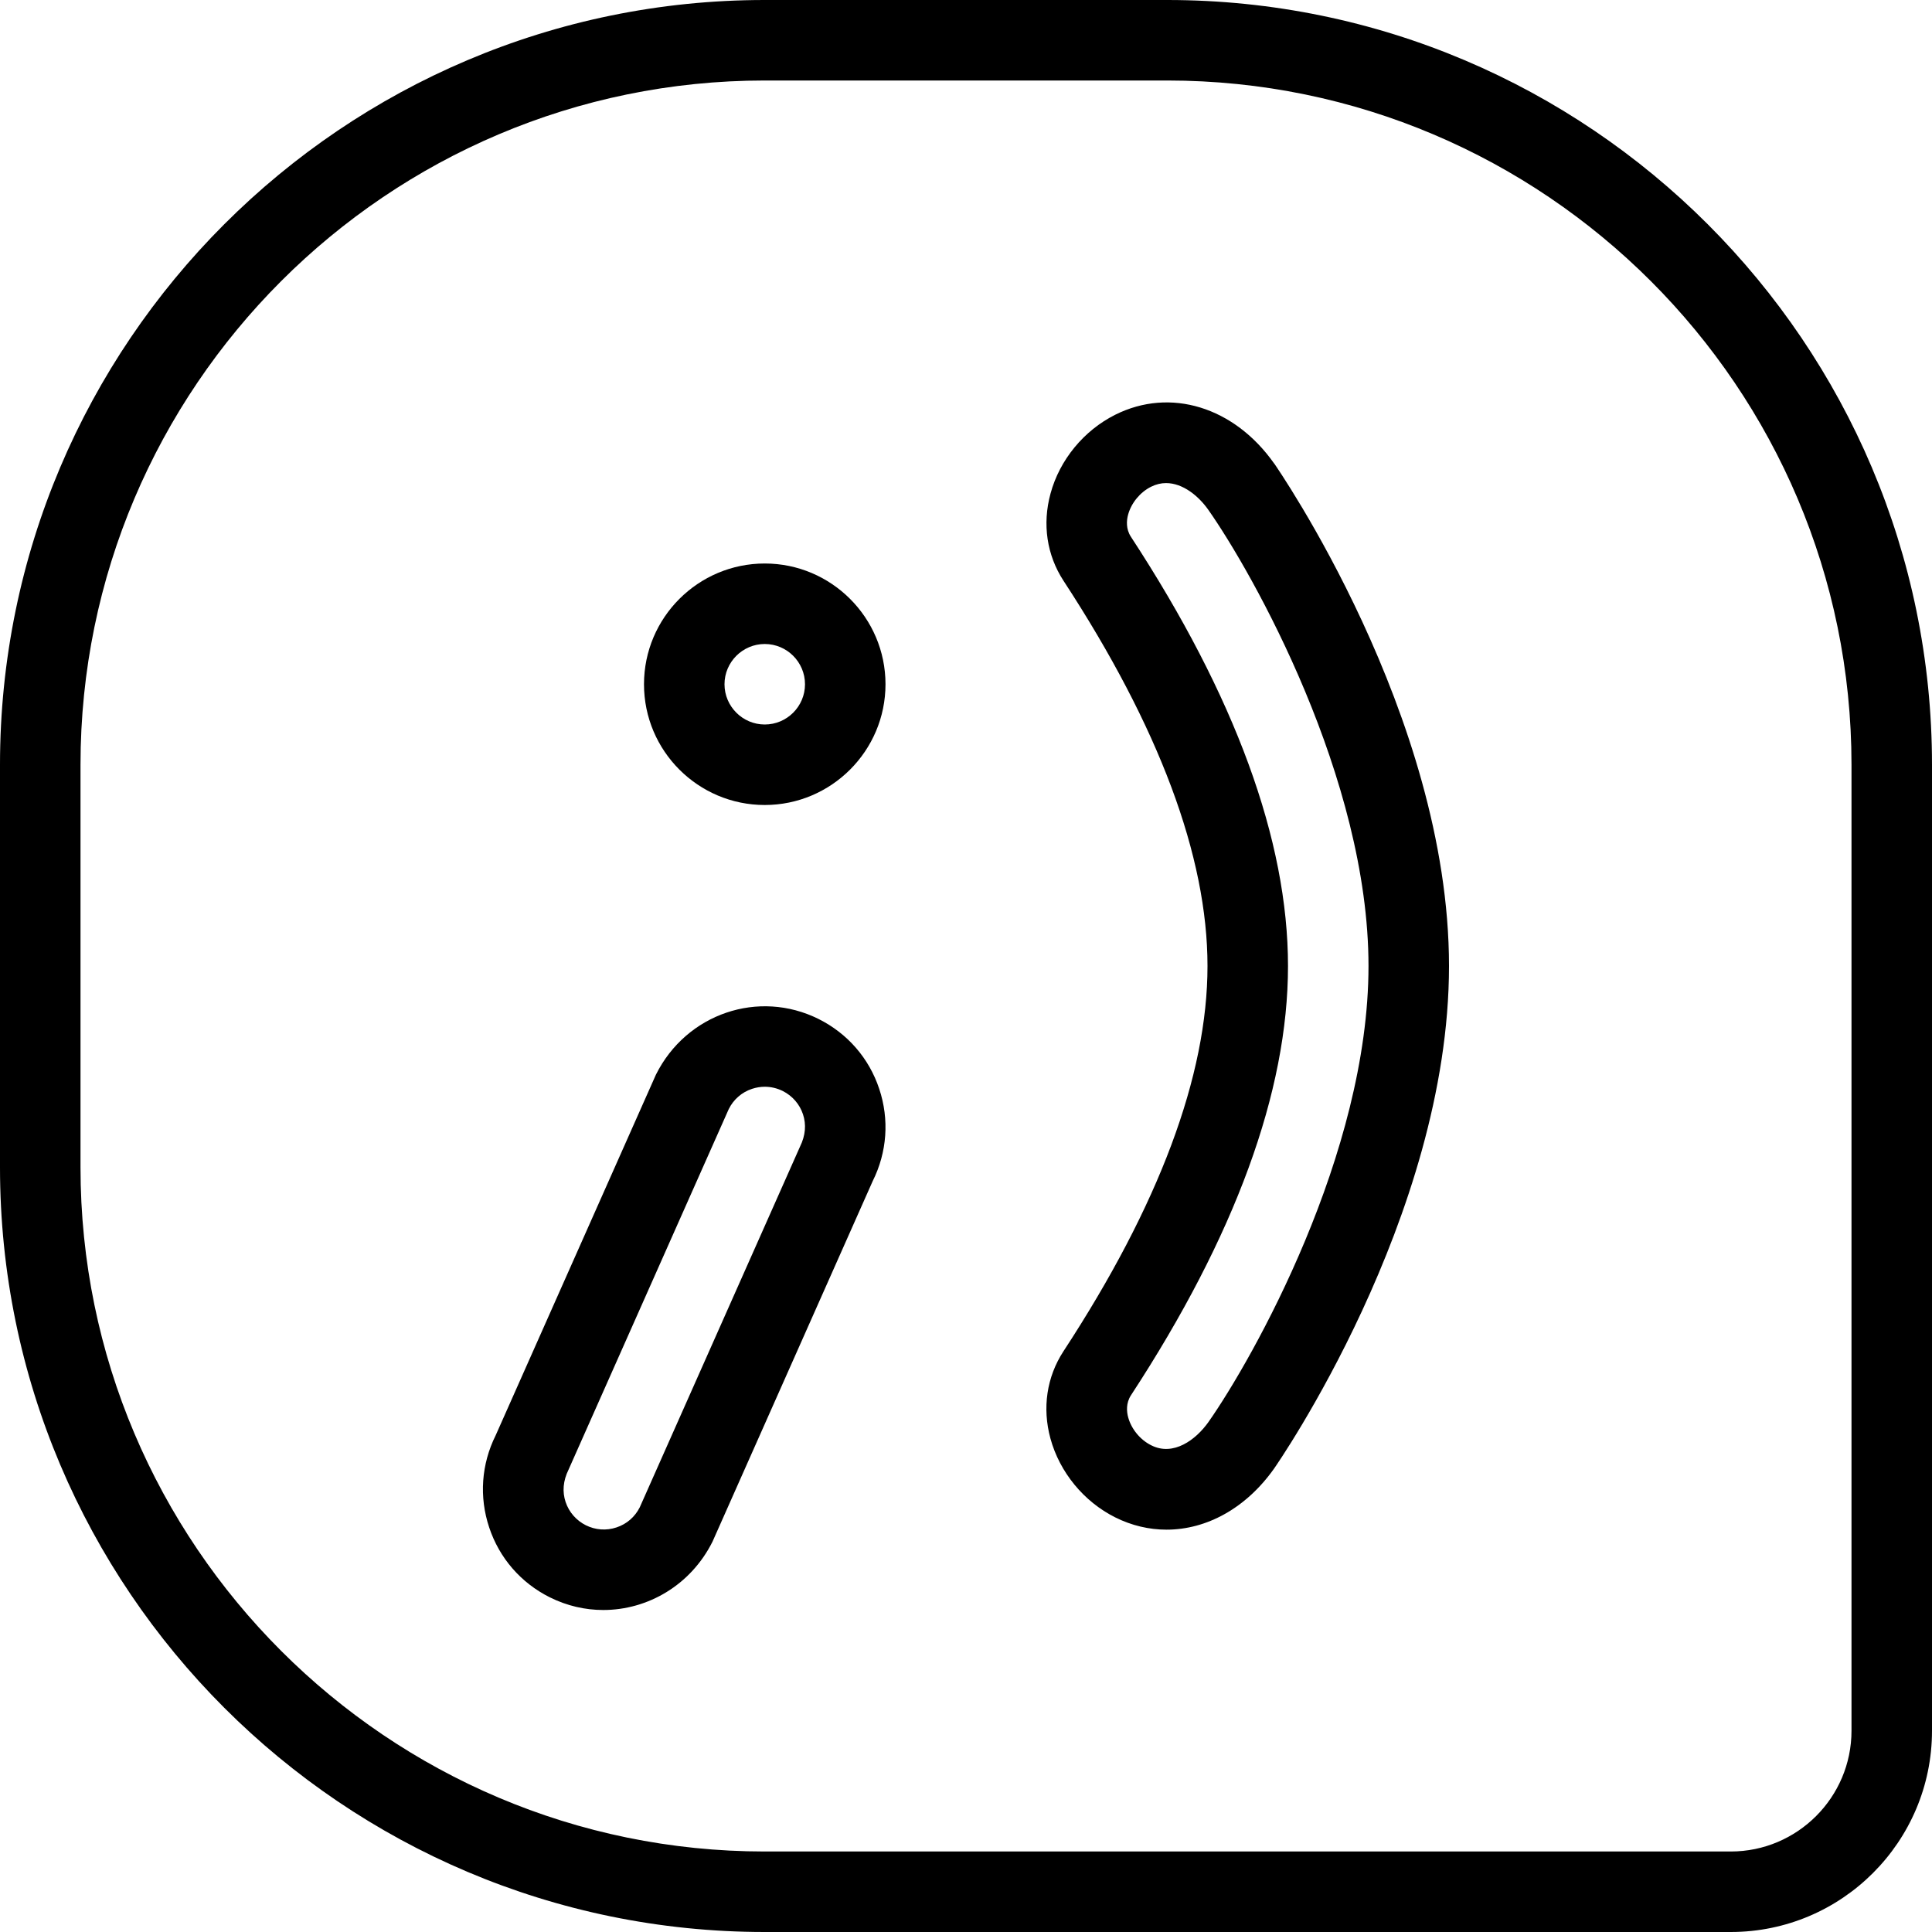
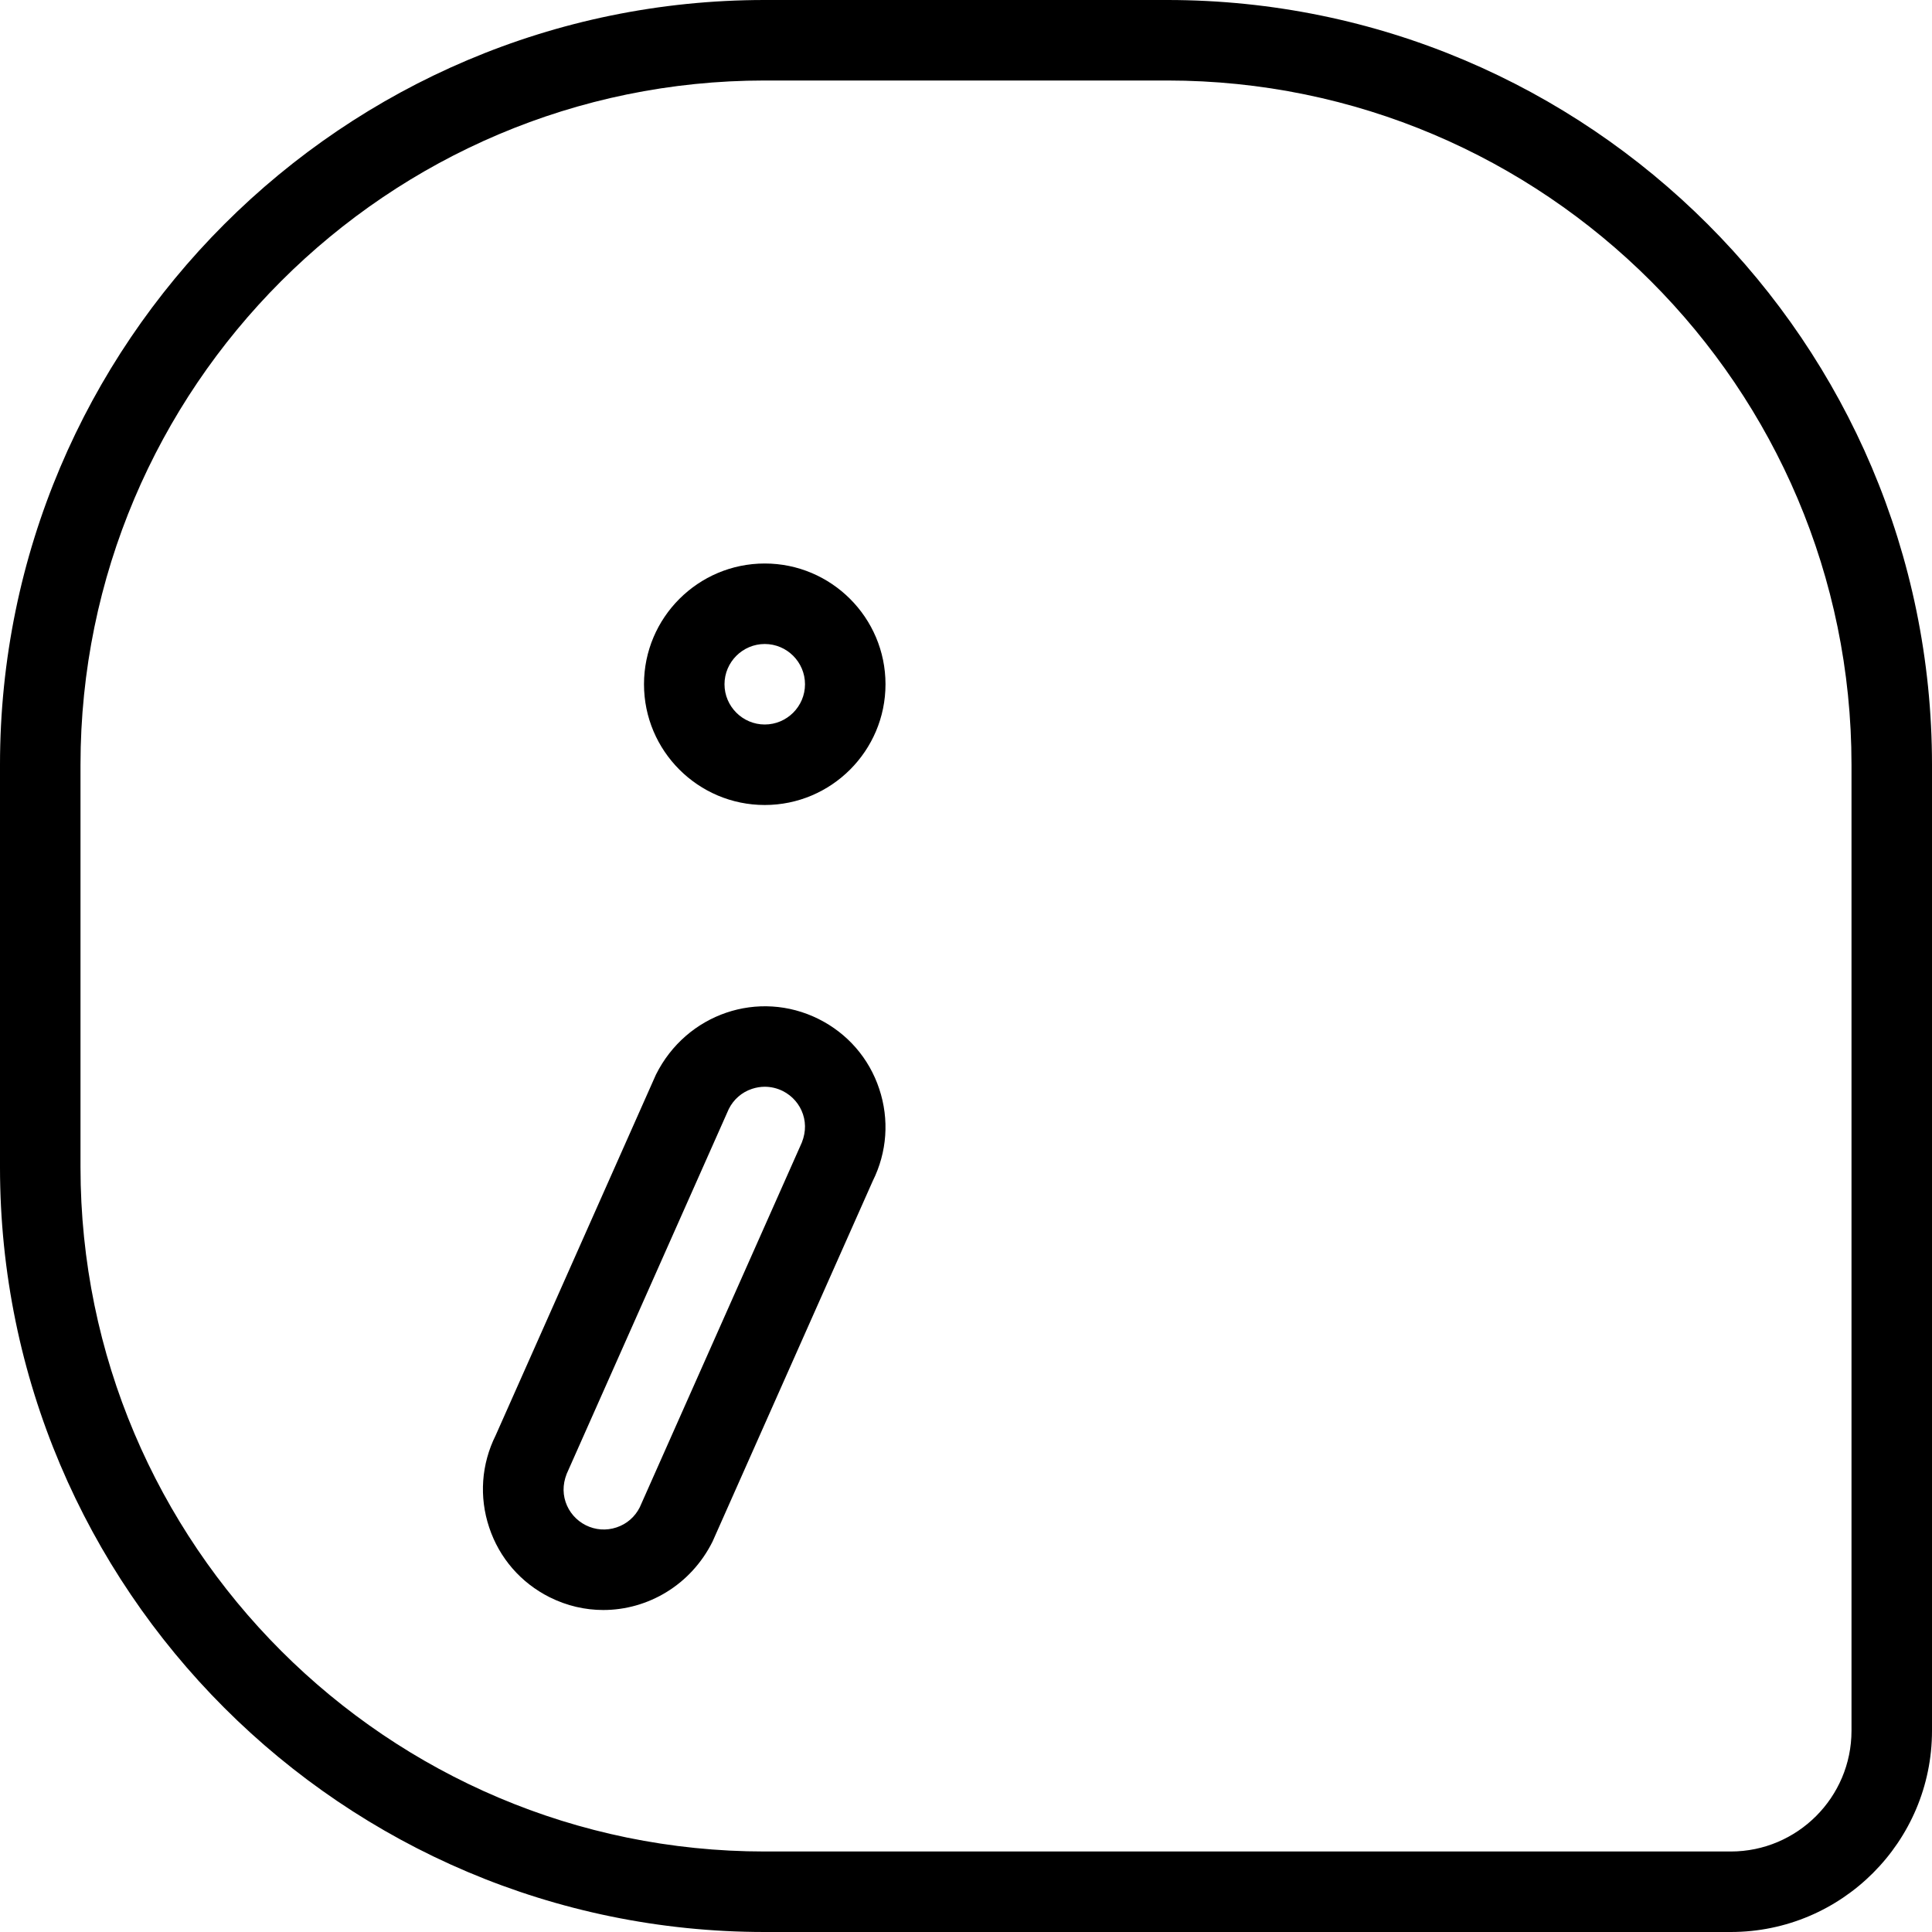
<svg xmlns="http://www.w3.org/2000/svg" id="Layer_1" style="enable-background:new 0 0 24 24;" version="1.1" viewBox="0 0 24 24" xml:space="preserve">
  <g>
    <g>
      <path d="M21.5,24h-12C4.262,24,0,19.739,0,14.5v-5C0,4.262,4.262,0,9.5,0h5C19.738,0,24,4.262,24,9.5v12    C24,22.879,22.879,24,21.5,24z M9.5,1C4.813,1,1,4.813,1,9.5v5C1,19.187,4.813,23,9.5,23h12c0.827,0,1.5-0.673,1.5-1.5v-12    C23,4.813,19.187,1,14.5,1H9.5z" />
    </g>
    <g>
      <path d="M9.5,10C8.673,10,8,9.328,8,8.5S8.673,7,9.5,7S11,7.673,11,8.5S10.327,10,9.5,10z M9.5,8C9.225,8,9,8.225,9,8.5    S9.225,9,9.5,9S10,8.776,10,8.5S9.775,8,9.5,8z" />
    </g>
    <g>
      <path d="M7.494,20c-0.224,0-0.451-0.051-0.665-0.158c-0.358-0.179-0.626-0.487-0.752-0.867c-0.127-0.38-0.098-0.787,0.081-1.146    l1.99-4.479c0.379-0.76,1.278-1.063,2.022-0.691c0.358,0.179,0.626,0.487,0.752,0.867c0.127,0.38,0.098,0.787-0.081,1.146    l-1.99,4.479C8.581,19.691,8.047,20,7.494,20z M9.5,13.5c-0.053,0-0.106,0.009-0.158,0.026c-0.127,0.042-0.229,0.131-0.289,0.251    l-1.99,4.479c-0.069,0.14-0.079,0.275-0.037,0.402c0.042,0.126,0.132,0.229,0.251,0.289c0.118,0.059,0.254,0.07,0.382,0.027    c0.127-0.042,0.229-0.131,0.289-0.251l1.99-4.479c0.069-0.14,0.079-0.275,0.037-0.402c-0.042-0.126-0.132-0.229-0.251-0.289    C9.653,13.518,9.577,13.5,9.5,13.5z" />
    </g>
    <g>
-       <path d="M14.491,19.002c-0.215,0-0.432-0.05-0.638-0.153c-0.39-0.195-0.69-0.561-0.804-0.979    c-0.104-0.381-0.046-0.765,0.161-1.083C14.398,14.972,15,13.361,15,12s-0.602-2.971-1.789-4.786    c-0.207-0.318-0.265-0.702-0.161-1.083c0.113-0.418,0.414-0.784,0.804-0.979c0.683-0.342,1.478-0.098,1.974,0.606    c0.001,0,0.001,0,0.001,0C15.85,5.79,18,8.881,18,12s-2.15,6.211-2.172,6.242C15.48,18.735,14.989,19.002,14.491,19.002z     M14.485,6.001c-0.061,0-0.122,0.014-0.185,0.045c-0.137,0.068-0.246,0.201-0.286,0.346c-0.02,0.072-0.029,0.178,0.034,0.275    C15.344,8.647,16,10.442,16,12s-0.656,3.353-1.951,5.333c-0.063,0.097-0.054,0.203-0.034,0.275    c0.04,0.145,0.149,0.278,0.286,0.346c0.275,0.14,0.555-0.069,0.71-0.288C15.563,16.88,17,14.33,17,12s-1.437-4.88-1.99-5.667    C14.891,6.164,14.696,6.001,14.485,6.001z" />
-     </g>
+       </g>
  </g>
  <g />
  <g />
  <g />
  <g />
  <g />
  <g />
  <g />
  <g />
  <g />
  <g />
  <g />
  <g />
  <g />
  <g />
  <g />
</svg>